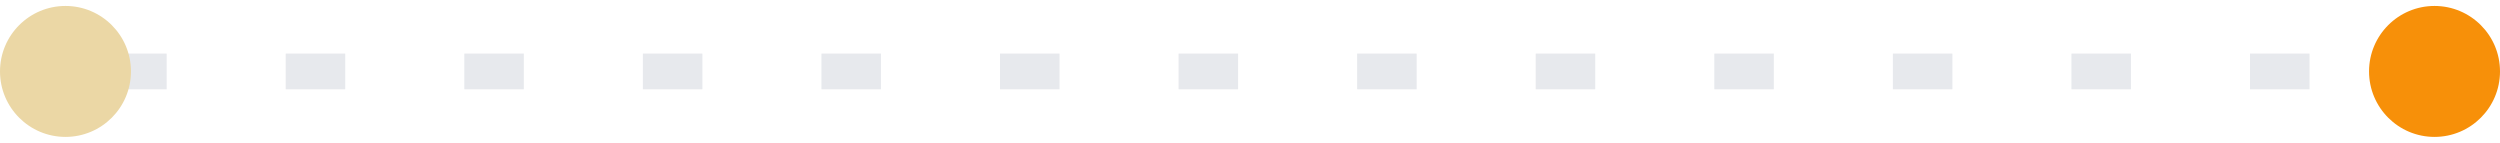
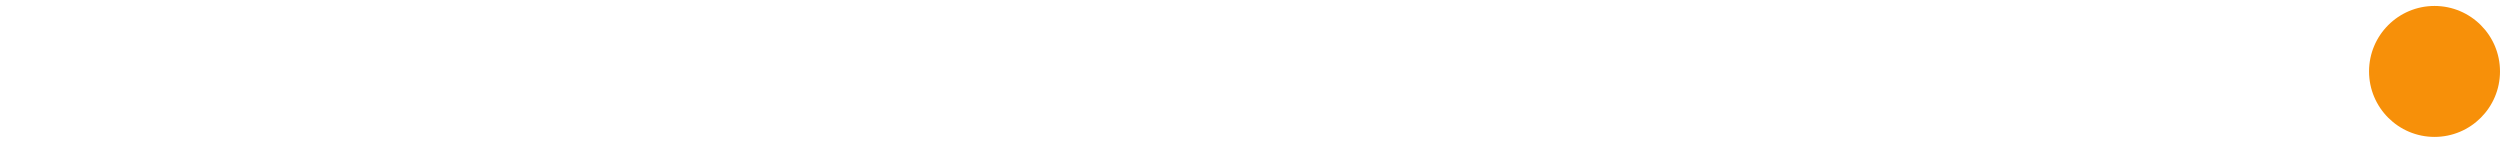
<svg xmlns="http://www.w3.org/2000/svg" width="210" height="12" viewBox="0 0 210 12" fill="none">
-   <path opacity="0.2" d="M9 6H200.5" stroke="#8A94A6" stroke-width="3" stroke-dasharray="5 10" />
  <circle cx="204.5" cy="6" r="5.5" fill="#F79009" />
-   <circle cx="5.5" cy="6" r="5.5" fill="#EBD7A5" />
</svg>